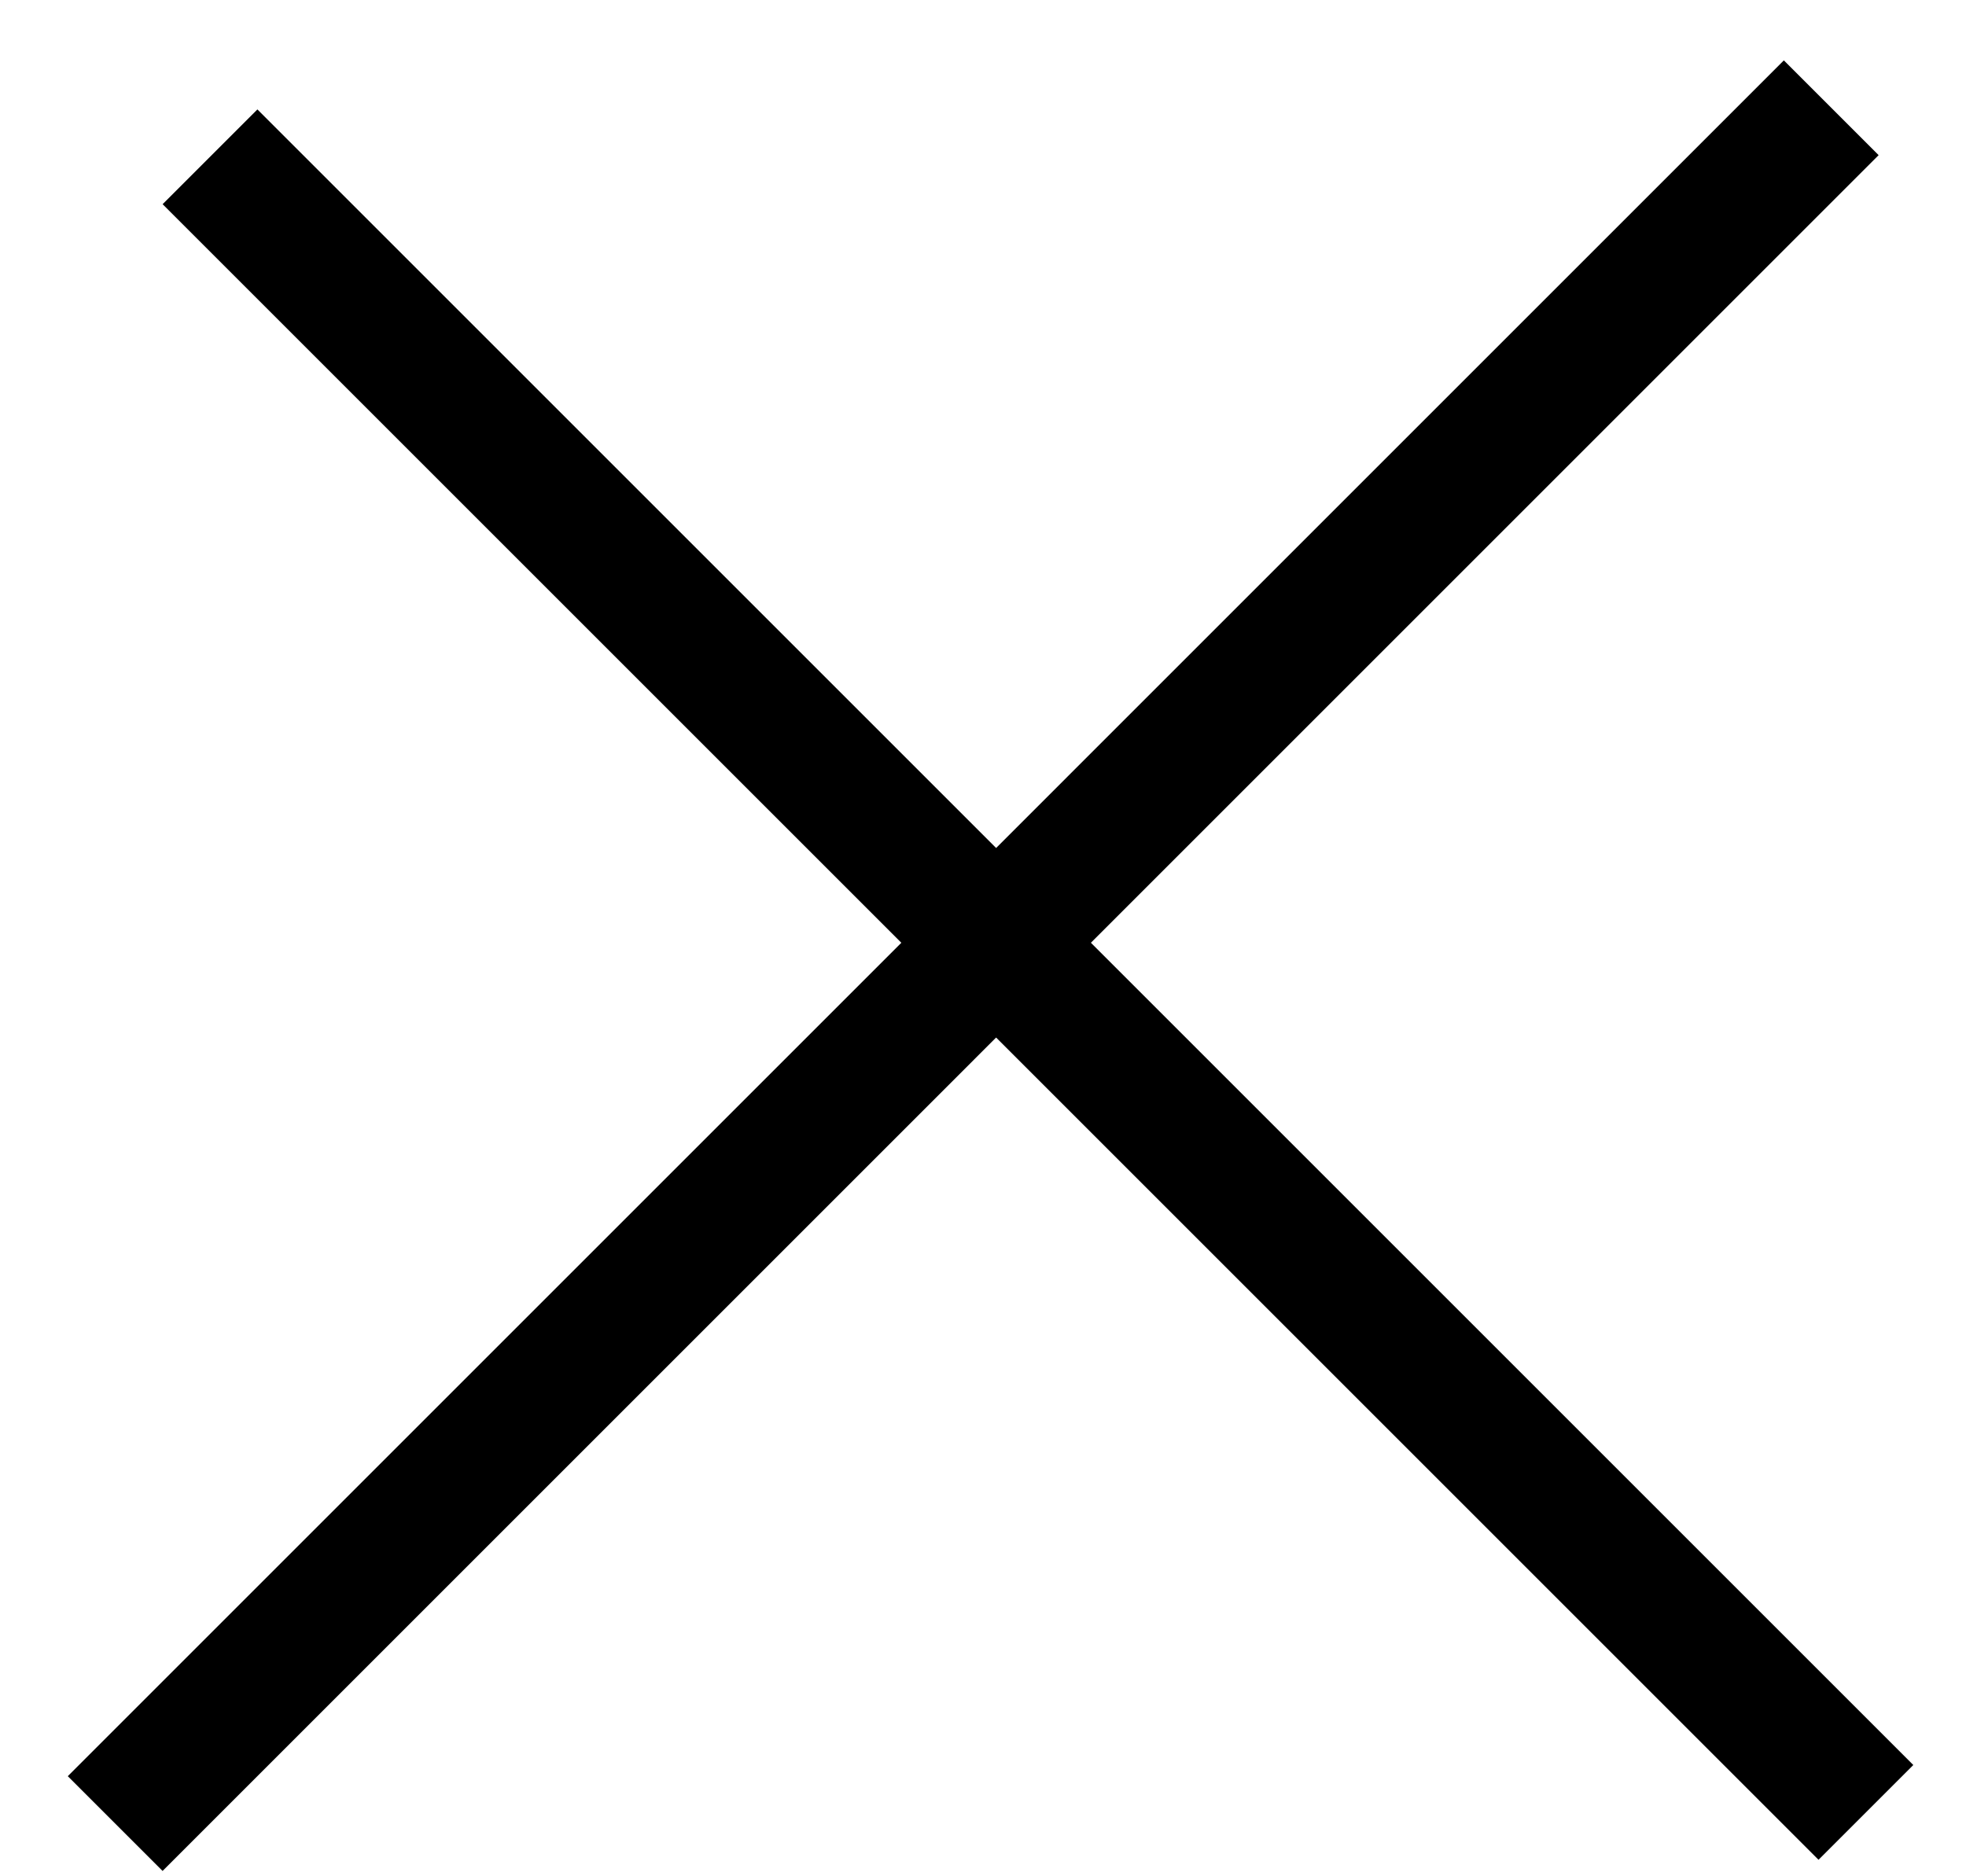
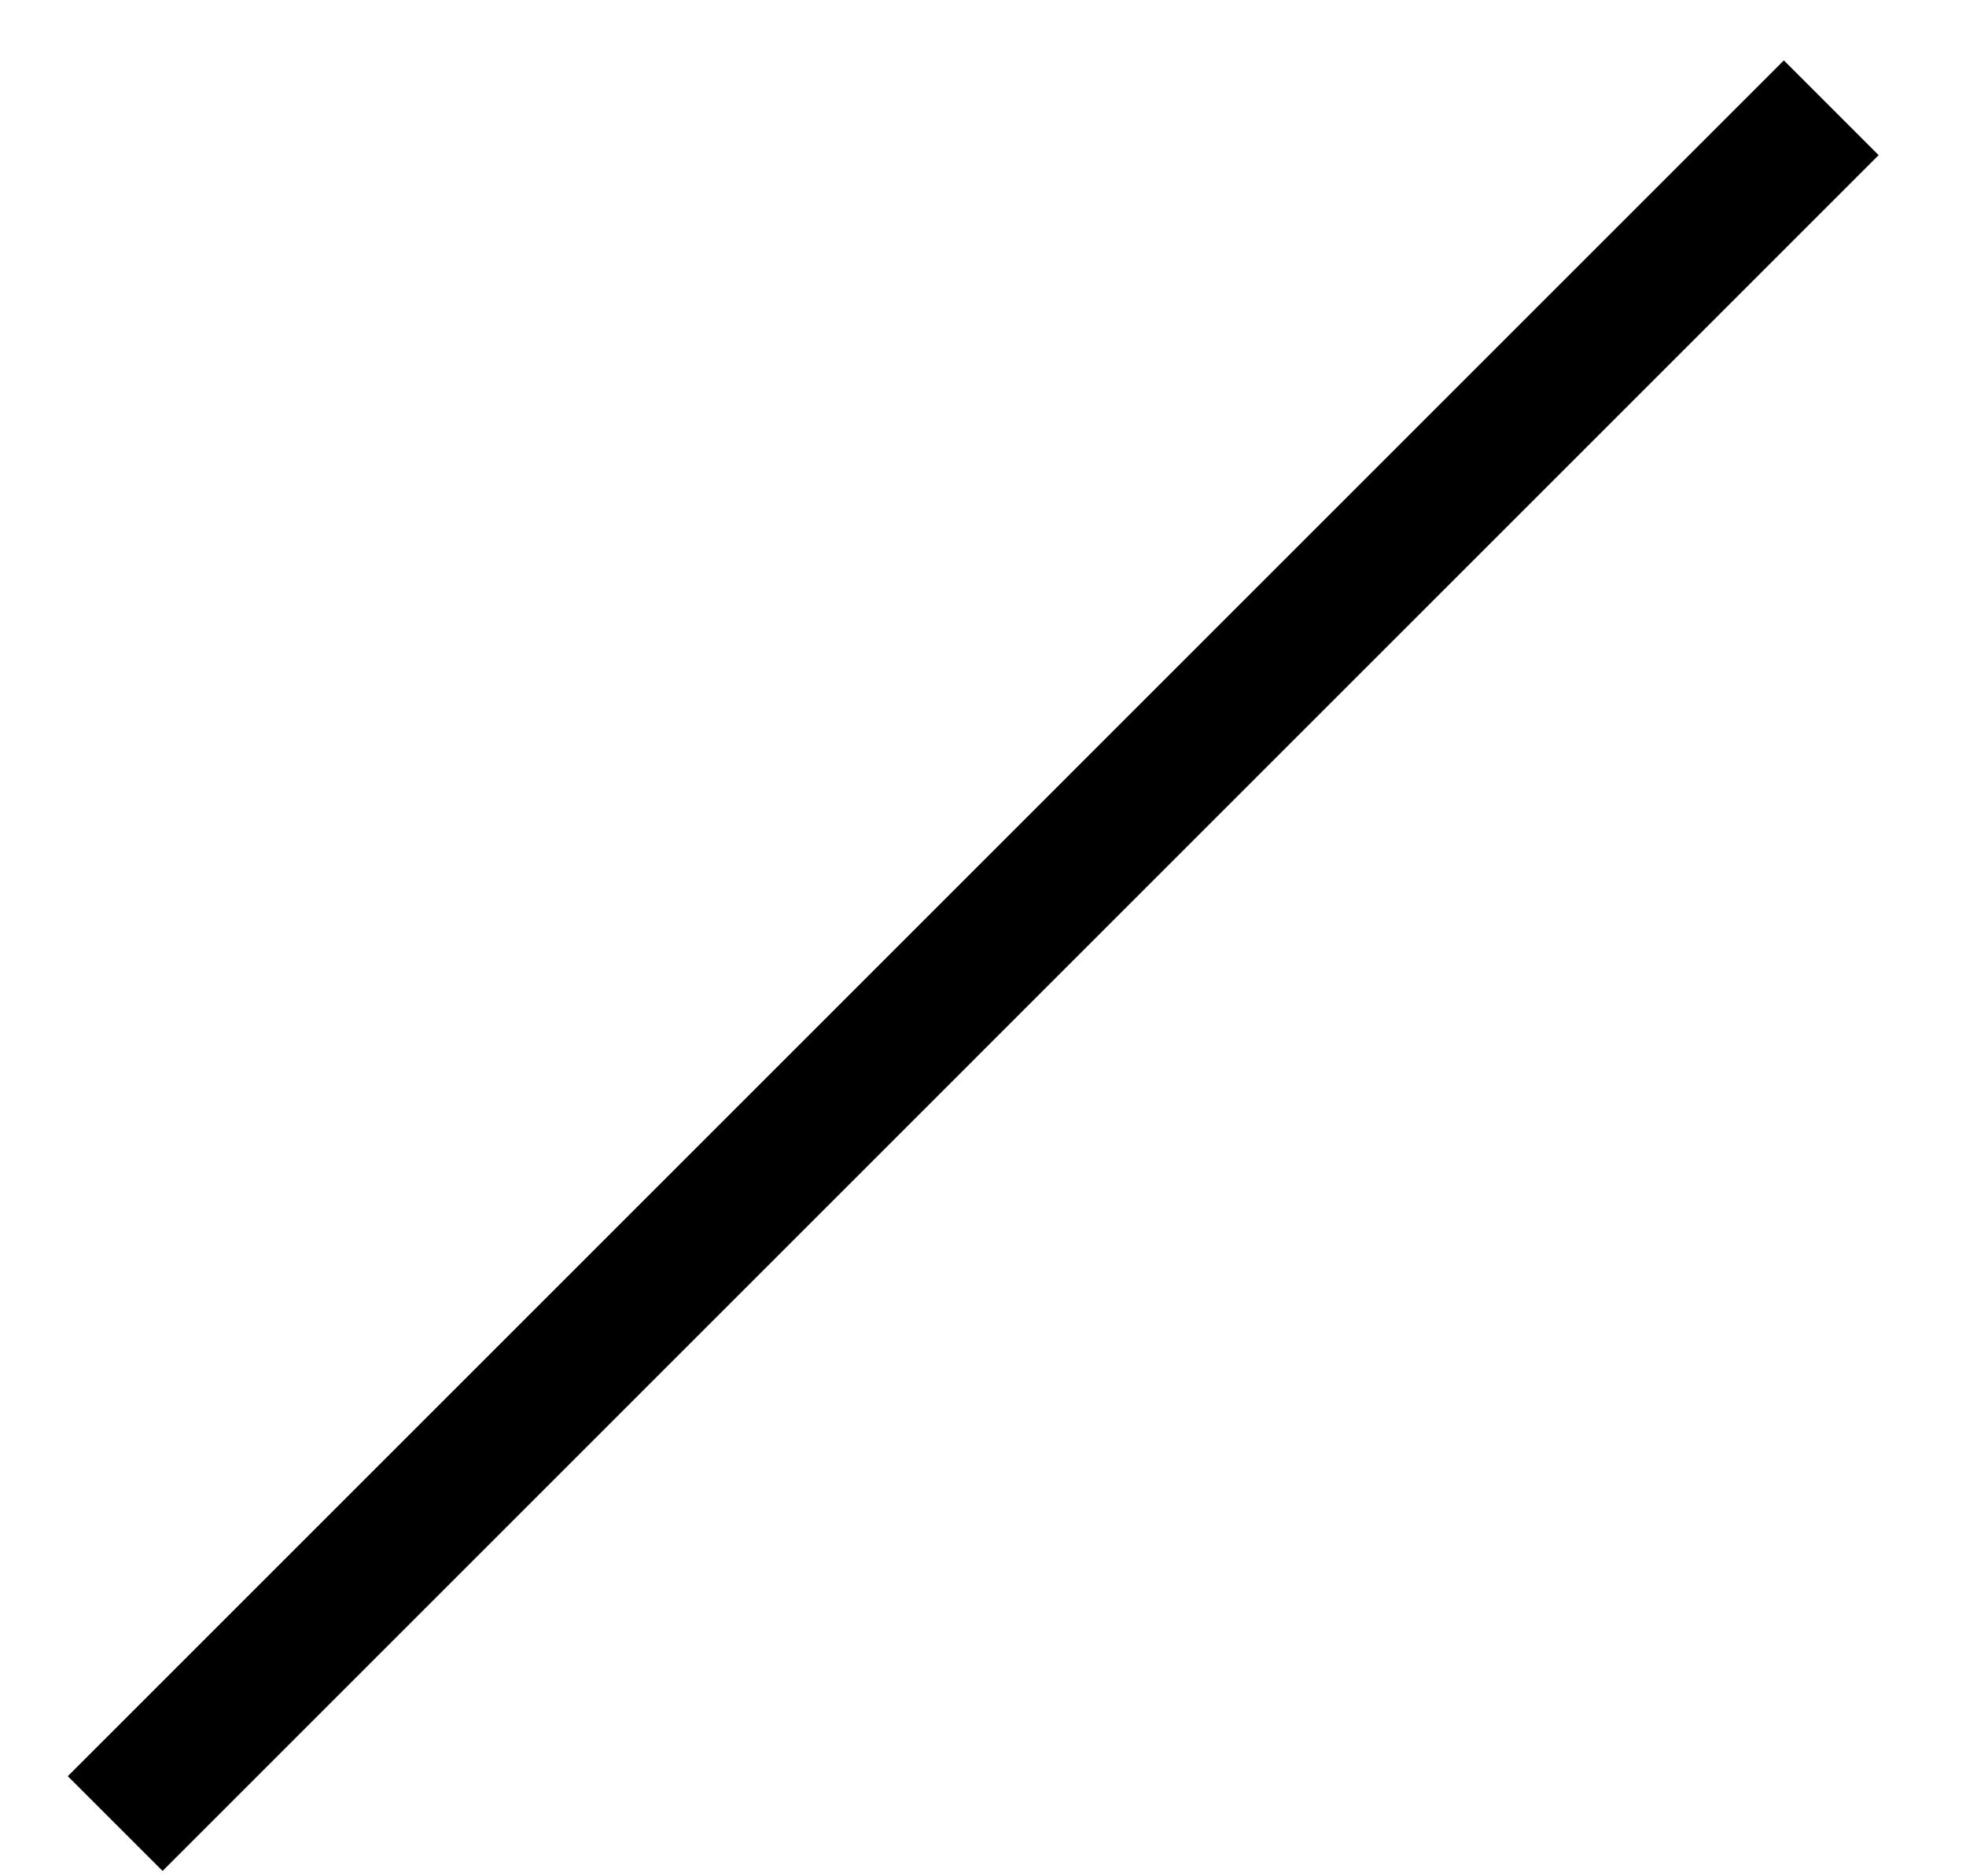
<svg xmlns="http://www.w3.org/2000/svg" width="22" height="21" viewBox="0 0 22 21" fill="none">
-   <line x1="2.35" y1="1.755" x2="20.88" y2="20.285" stroke="black" stroke-width="1.5" />
  <line x1="1.289" y1="20.41" x2="20.492" y2="1.206" stroke="black" stroke-width="1.5" />
</svg>